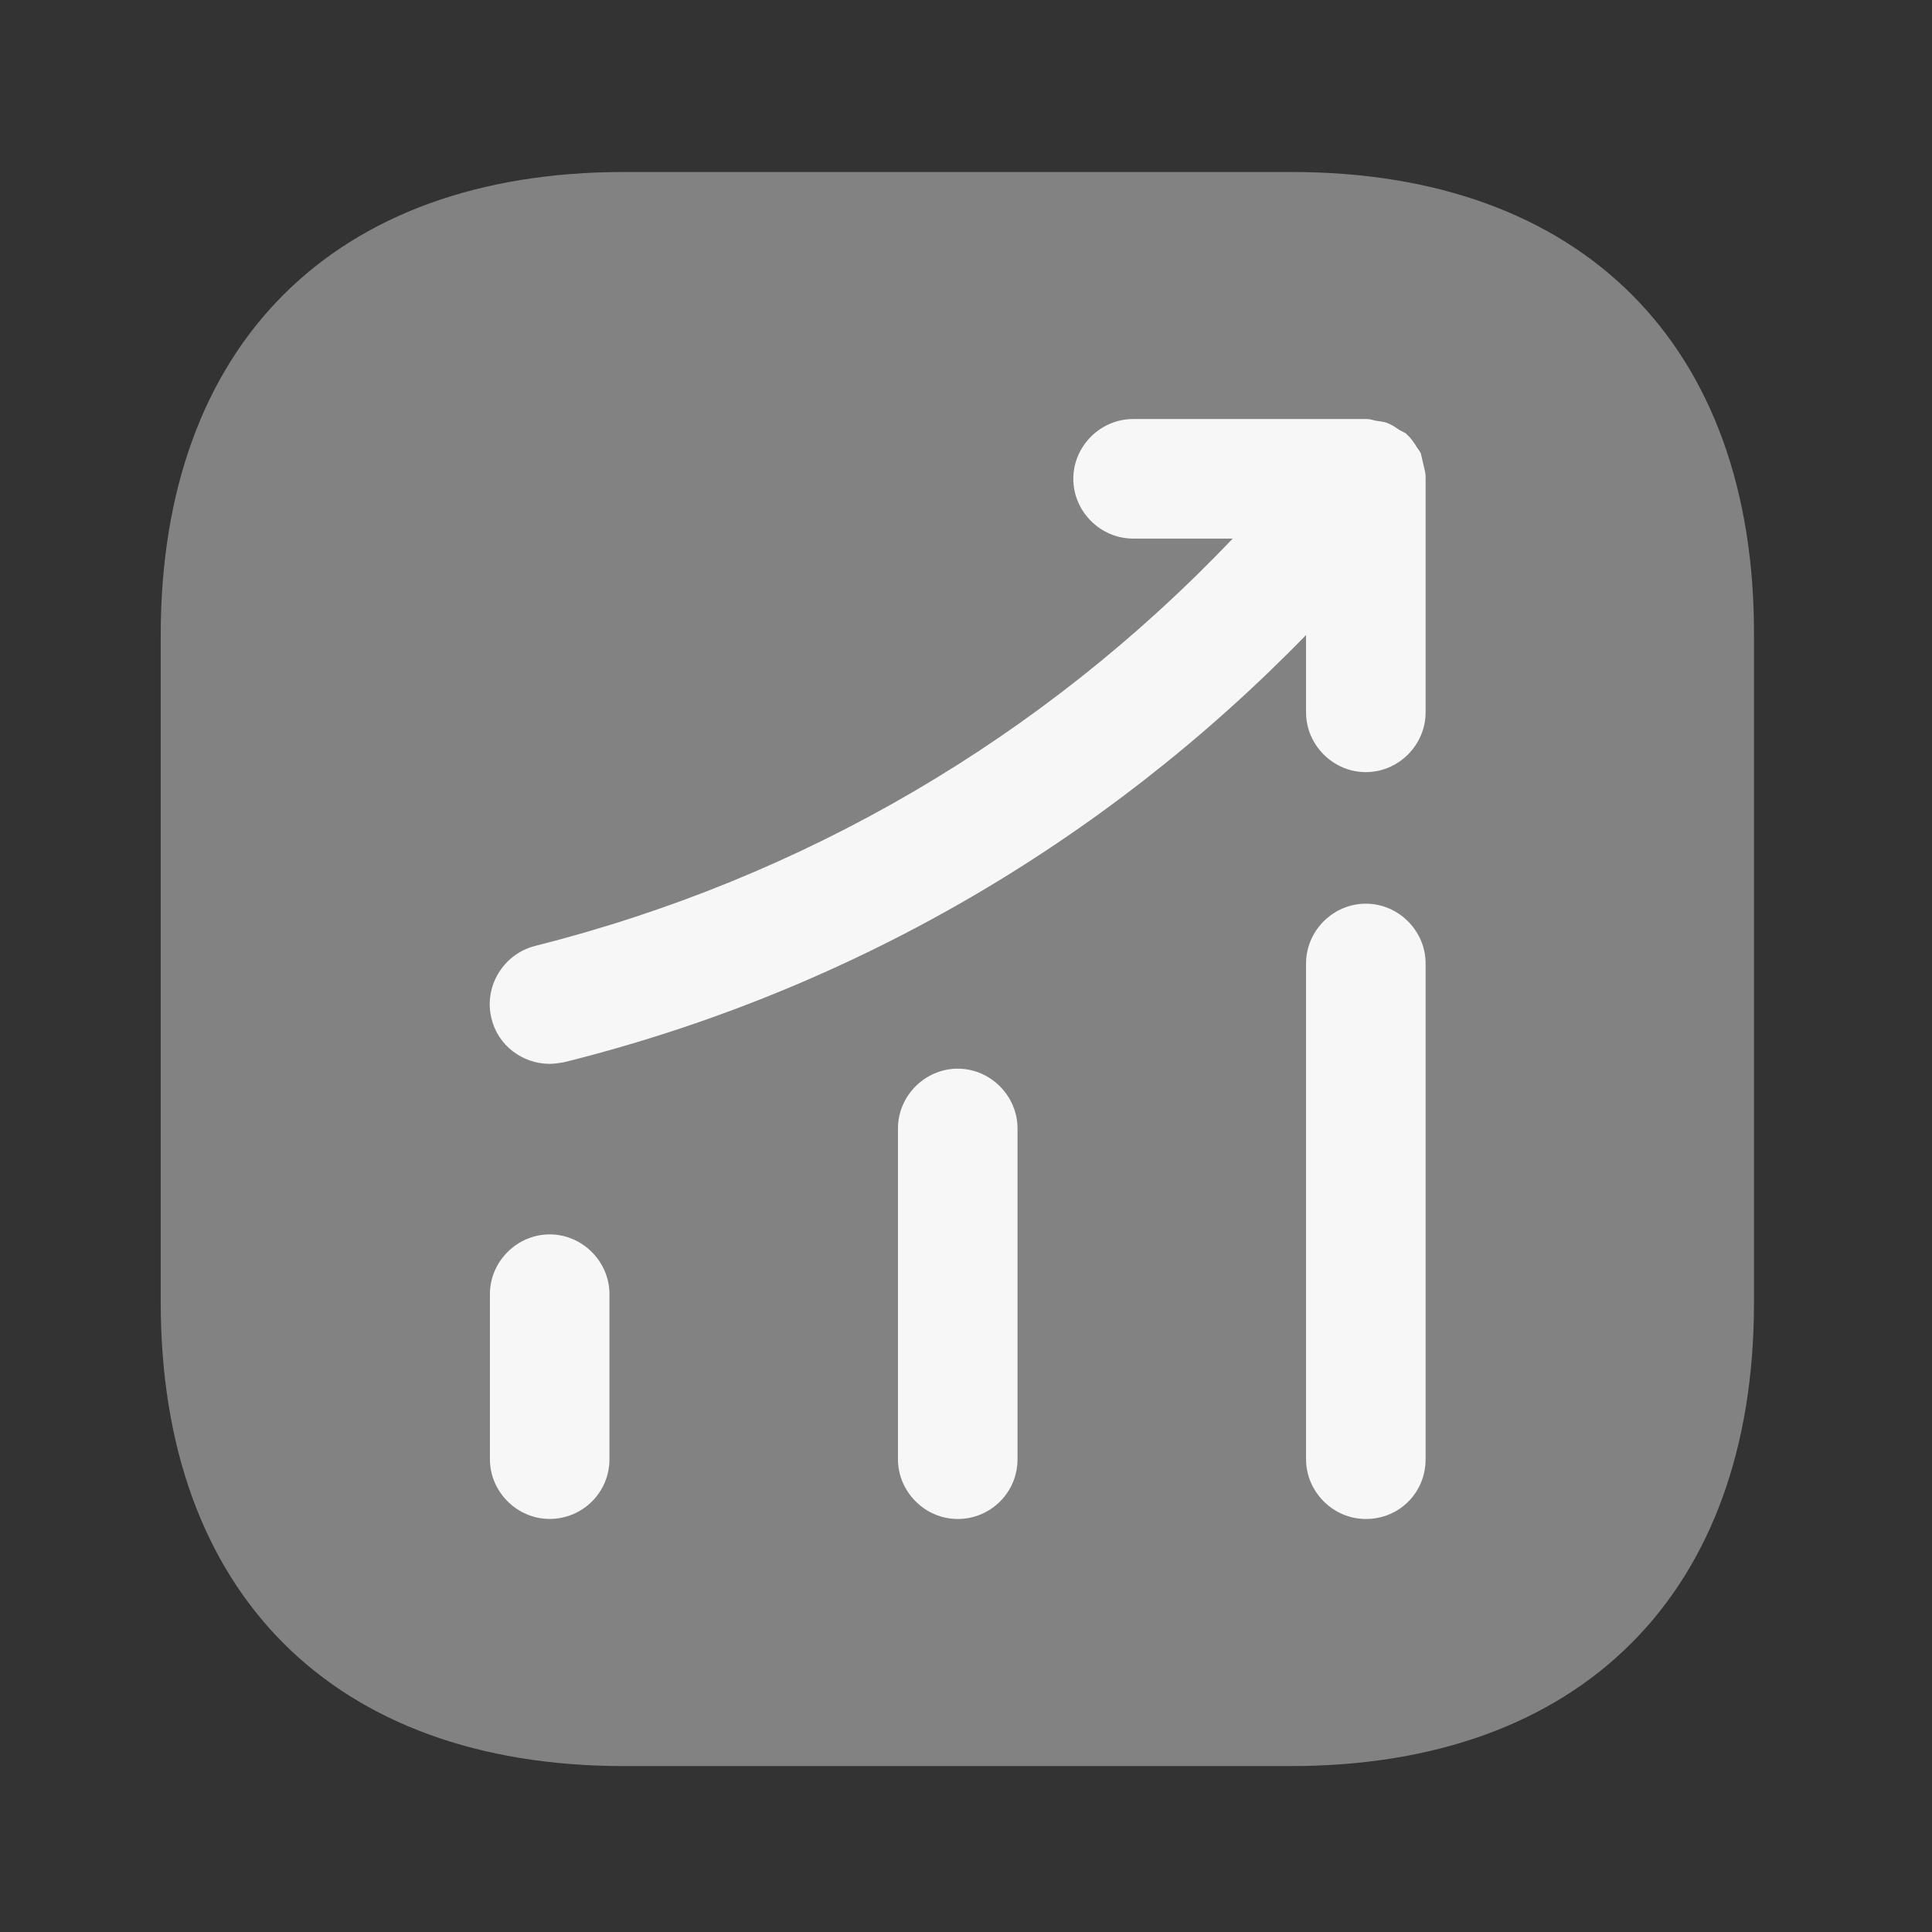
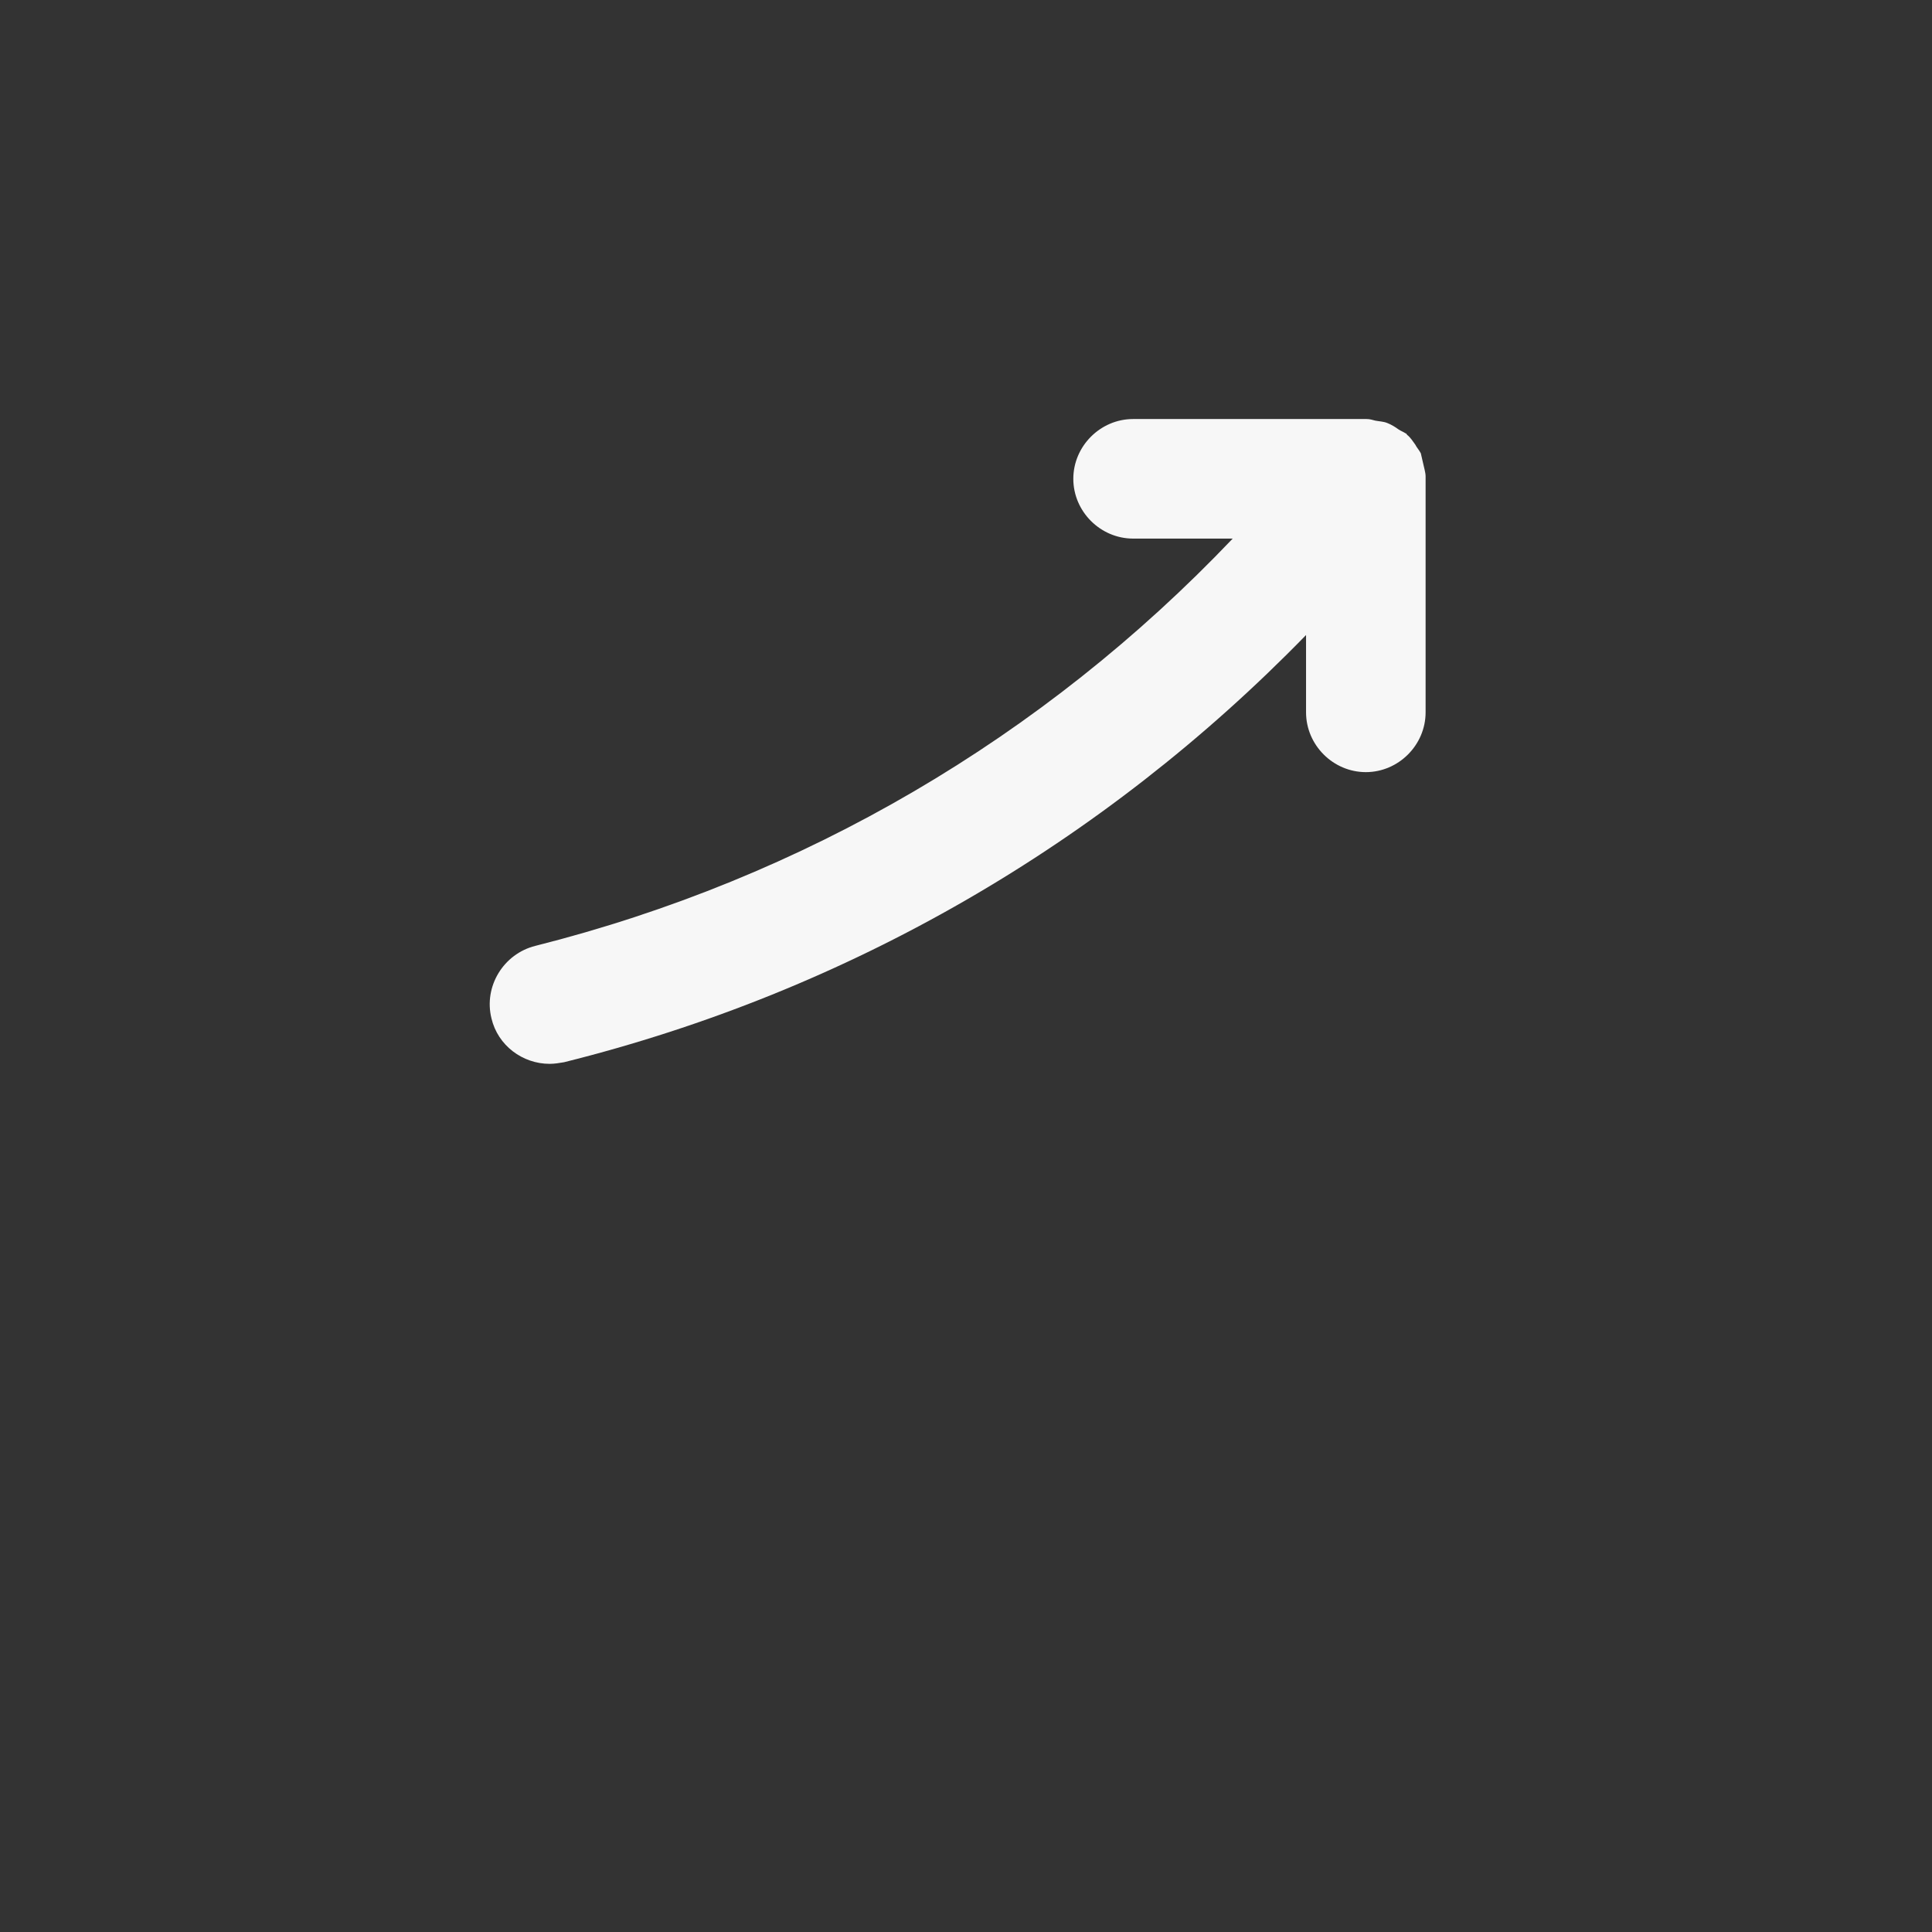
<svg xmlns="http://www.w3.org/2000/svg" width="101" height="101" viewBox="0 0 101 101" fill="none">
  <rect x="0" y="0" width="101" height="101" fill="#333333" stroke="none" />
-   <path opacity="0.4" d="M67.527 8.992H32.611C17.444 8.992 8.402 18.034 8.402 33.2V68.076C8.402 83.284 17.444 92.326 32.611 92.326H67.486C82.652 92.326 91.694 83.284 91.694 68.117V33.2C91.736 18.034 82.694 8.992 67.527 8.992Z" fill="#F7F7F7" />
-   <path d="M28.736 79.406C27.028 79.406 25.611 77.99 25.611 76.281V67.656C25.611 65.948 27.028 64.531 28.736 64.531C30.445 64.531 31.861 65.948 31.861 67.656V76.281C31.861 78.031 30.445 79.406 28.736 79.406Z" fill="#F7F7F7" />
-   <path d="M50.068 79.409C48.36 79.409 46.943 77.992 46.943 76.284V58.992C46.943 57.284 48.36 55.867 50.068 55.867C51.777 55.867 53.193 57.284 53.193 58.992V76.284C53.193 78.034 51.777 79.409 50.068 79.409Z" fill="#F7F7F7" />
-   <path d="M71.402 79.409C69.694 79.409 68.277 77.992 68.277 76.284V50.367C68.277 48.659 69.694 47.242 71.402 47.242C73.111 47.242 74.527 48.659 74.527 50.367V76.284C74.527 78.034 73.152 79.409 71.402 79.409Z" fill="#F7F7F7" />
  <path d="M74.527 24.906C74.527 24.698 74.443 24.448 74.402 24.24C74.36 24.073 74.318 23.865 74.277 23.698C74.193 23.531 74.068 23.406 73.985 23.24C73.86 23.073 73.735 22.865 73.568 22.74C73.527 22.698 73.527 22.656 73.485 22.656C73.36 22.573 73.235 22.531 73.11 22.448C72.943 22.323 72.735 22.198 72.527 22.115C72.318 22.031 72.11 22.031 71.902 21.99C71.735 21.948 71.61 21.906 71.443 21.906H59.235C57.527 21.906 56.11 23.323 56.11 25.031C56.11 26.74 57.527 28.156 59.235 28.156H64.443C54.527 38.573 42.027 45.906 27.985 49.448C26.318 49.865 25.277 51.573 25.693 53.24C26.027 54.656 27.318 55.615 28.735 55.615C28.985 55.615 29.235 55.573 29.485 55.531C44.36 51.823 57.652 44.115 68.277 33.198V37.24C68.277 38.948 69.693 40.365 71.402 40.365C73.11 40.365 74.527 38.948 74.527 37.24V25.031C74.527 24.99 74.527 24.948 74.527 24.906Z" fill="#F7F7F7" />
</svg>